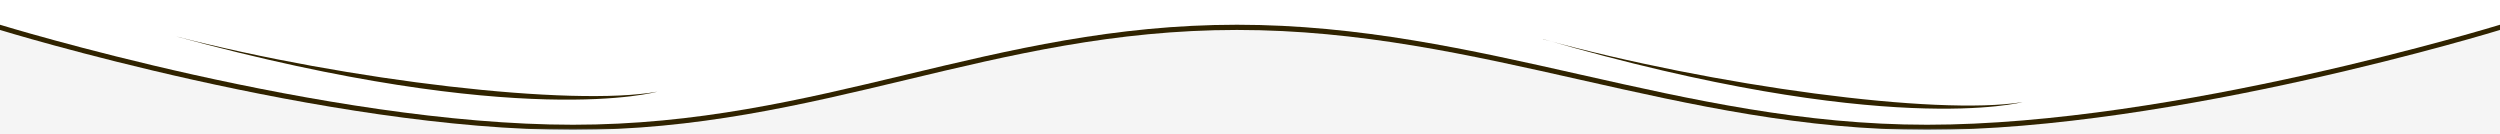
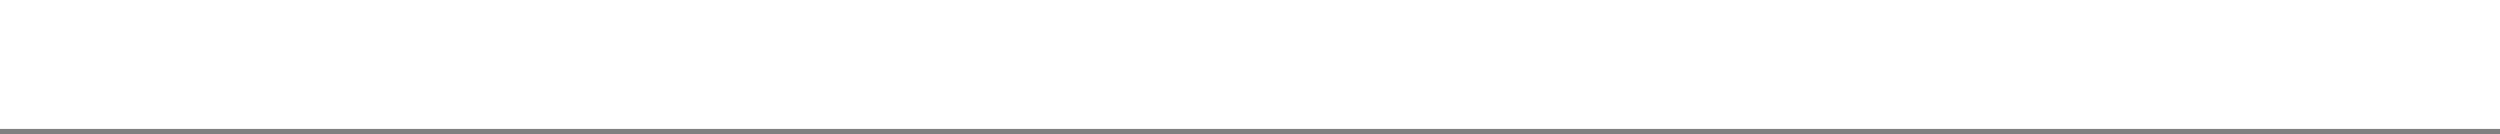
<svg xmlns="http://www.w3.org/2000/svg" width="1920" height="103" fill="none">
  <rect width="100%" height="100%" fill="#808080" stroke="none" />
  <path fill="#fff" d="M1920 0H0v99h1920z" />
-   <path d="M1920 19s-250 76.8-440 76.8S1138.1 19 950 19c-188.1 0-320 76.8-510 76.8S0 19 0 19v80h1920V19Z" fill="#302300" />
-   <path d="M1920 23s-250 76.8-440 76.8S1138.1 23 950 23c-188.1 0-320 76.8-510 76.8S0 23 0 23v80h1920V23Z" fill="#F5F5F5" />
-   <path d="M1185 30c263.6 76.6 368.3 48.4 368.3 48.4-66 10.8-236.9-12.3-368.3-48.3ZM135.7 28.1c264.9 72.2 369.1 42.3 369.1 42.3-65.8 11.8-237-8.4-369-42.3Z" fill="#302300" />
</svg>